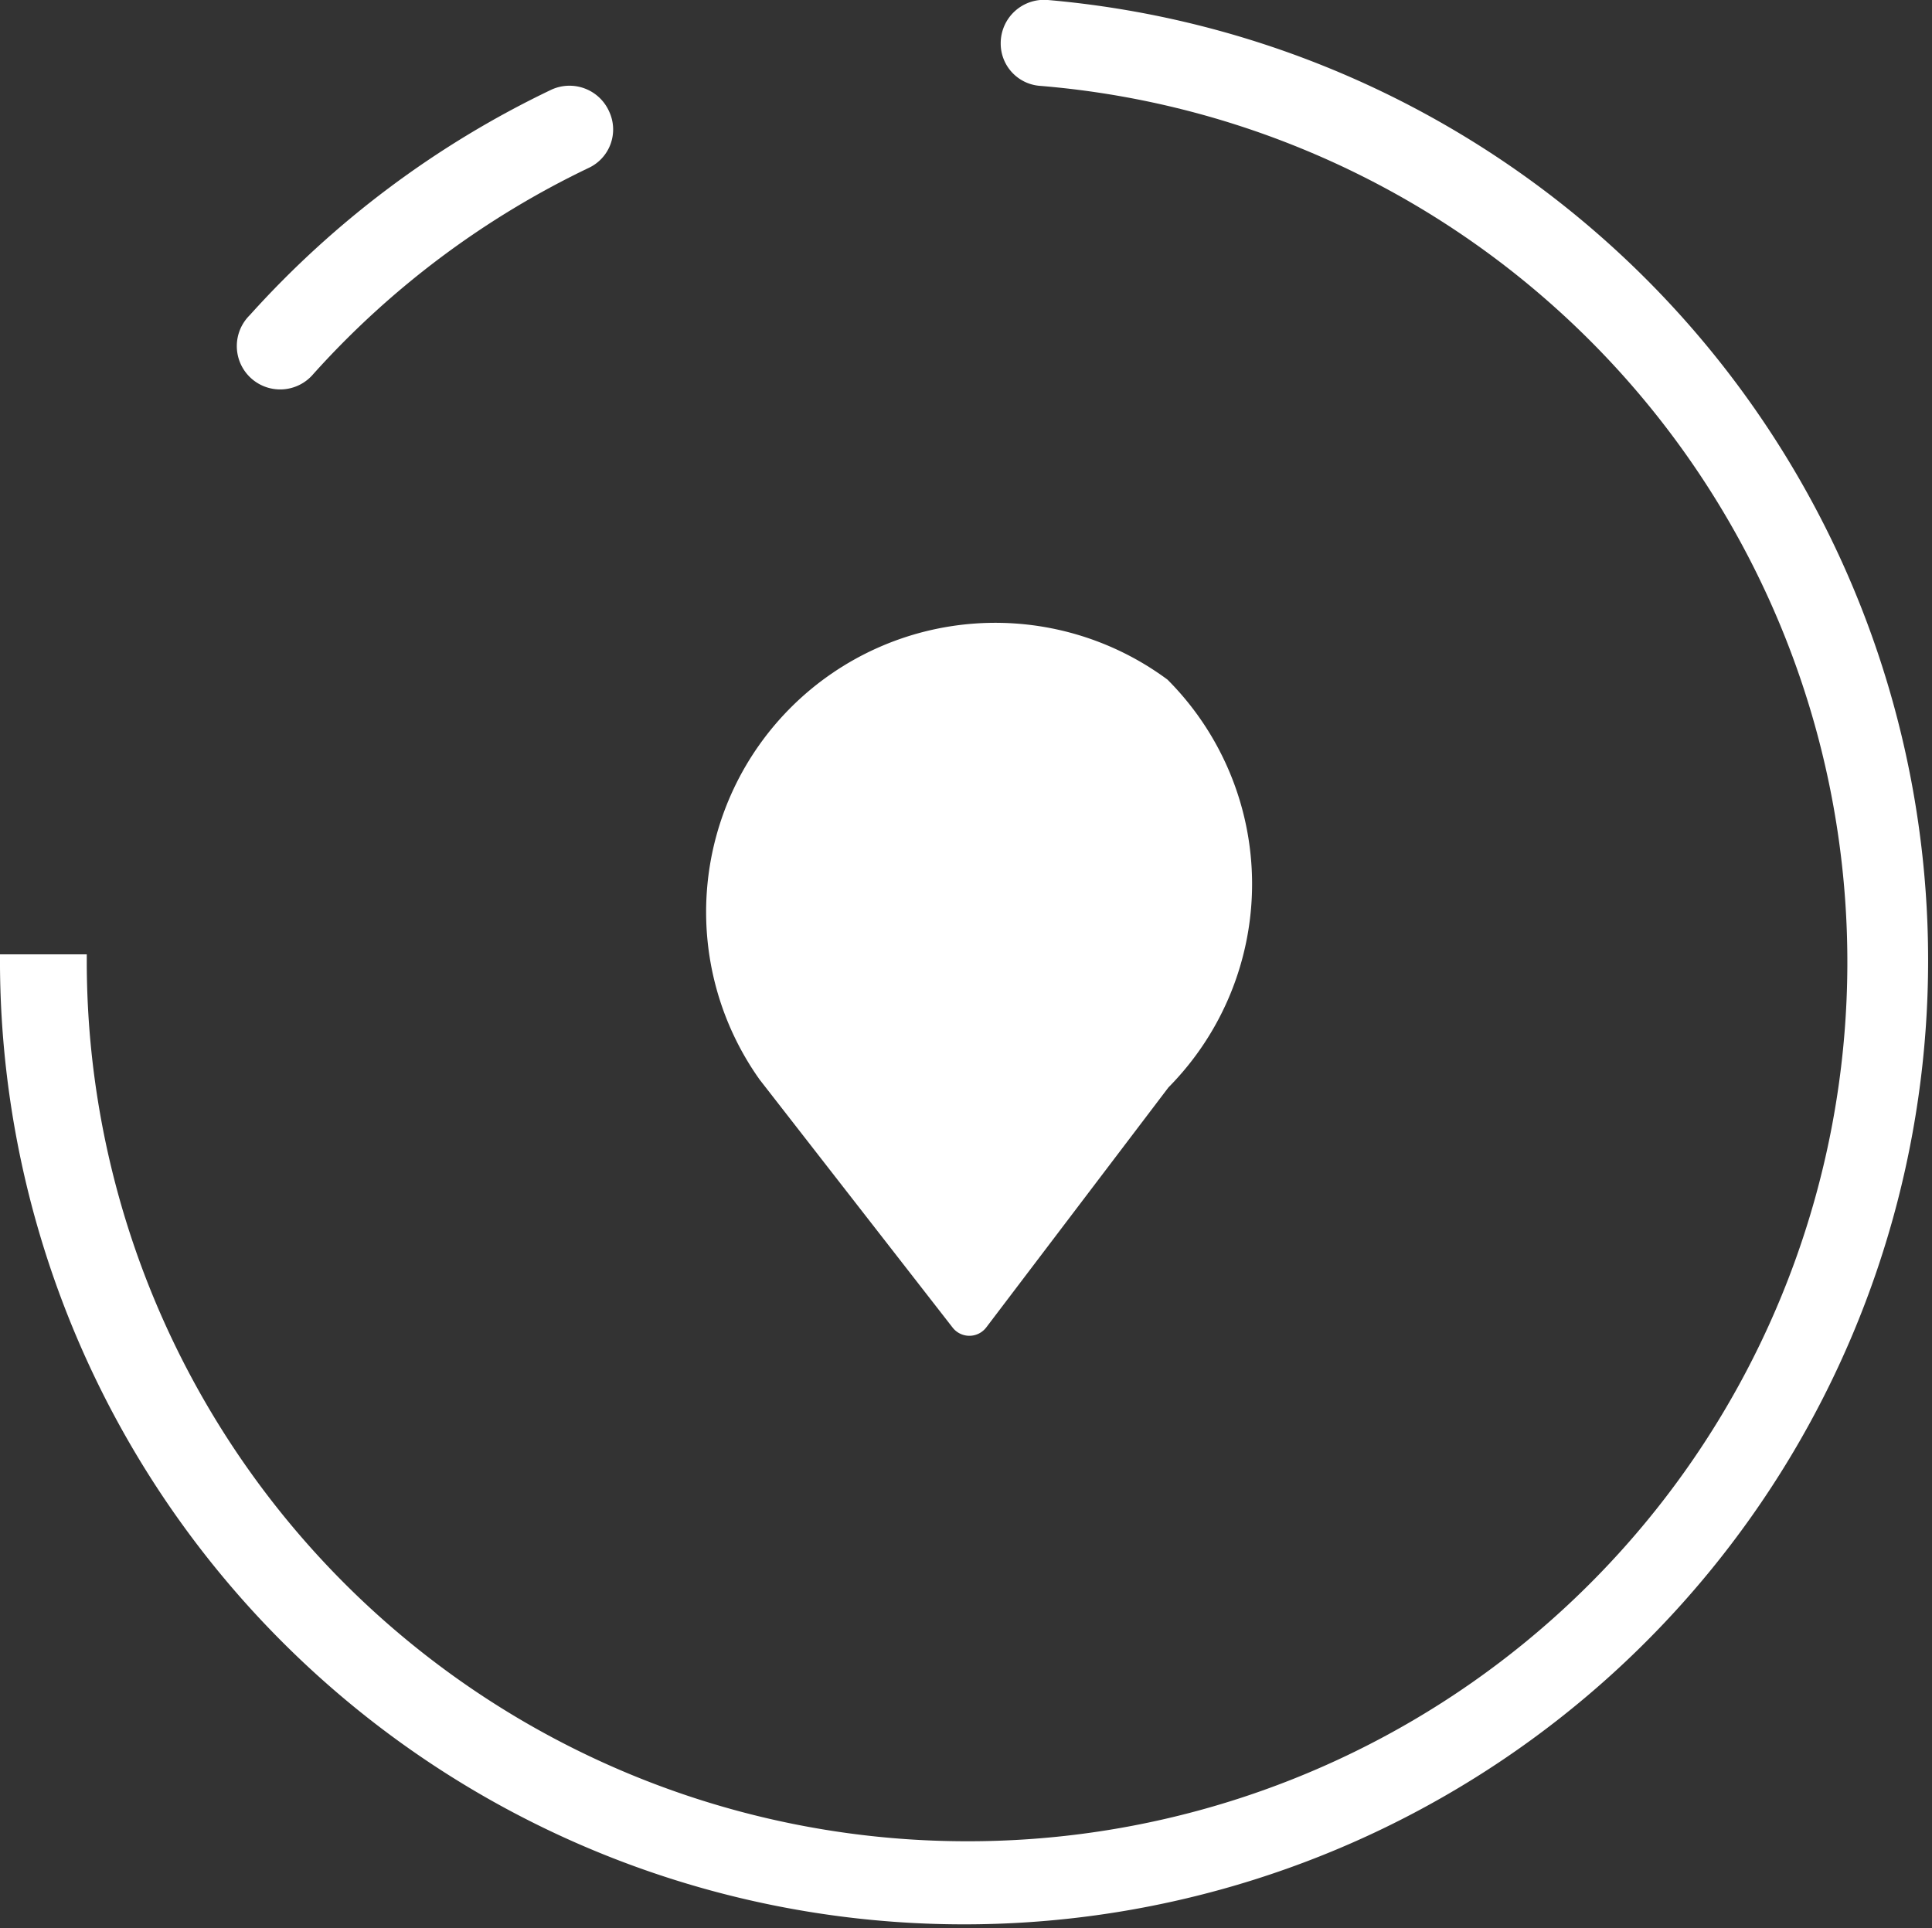
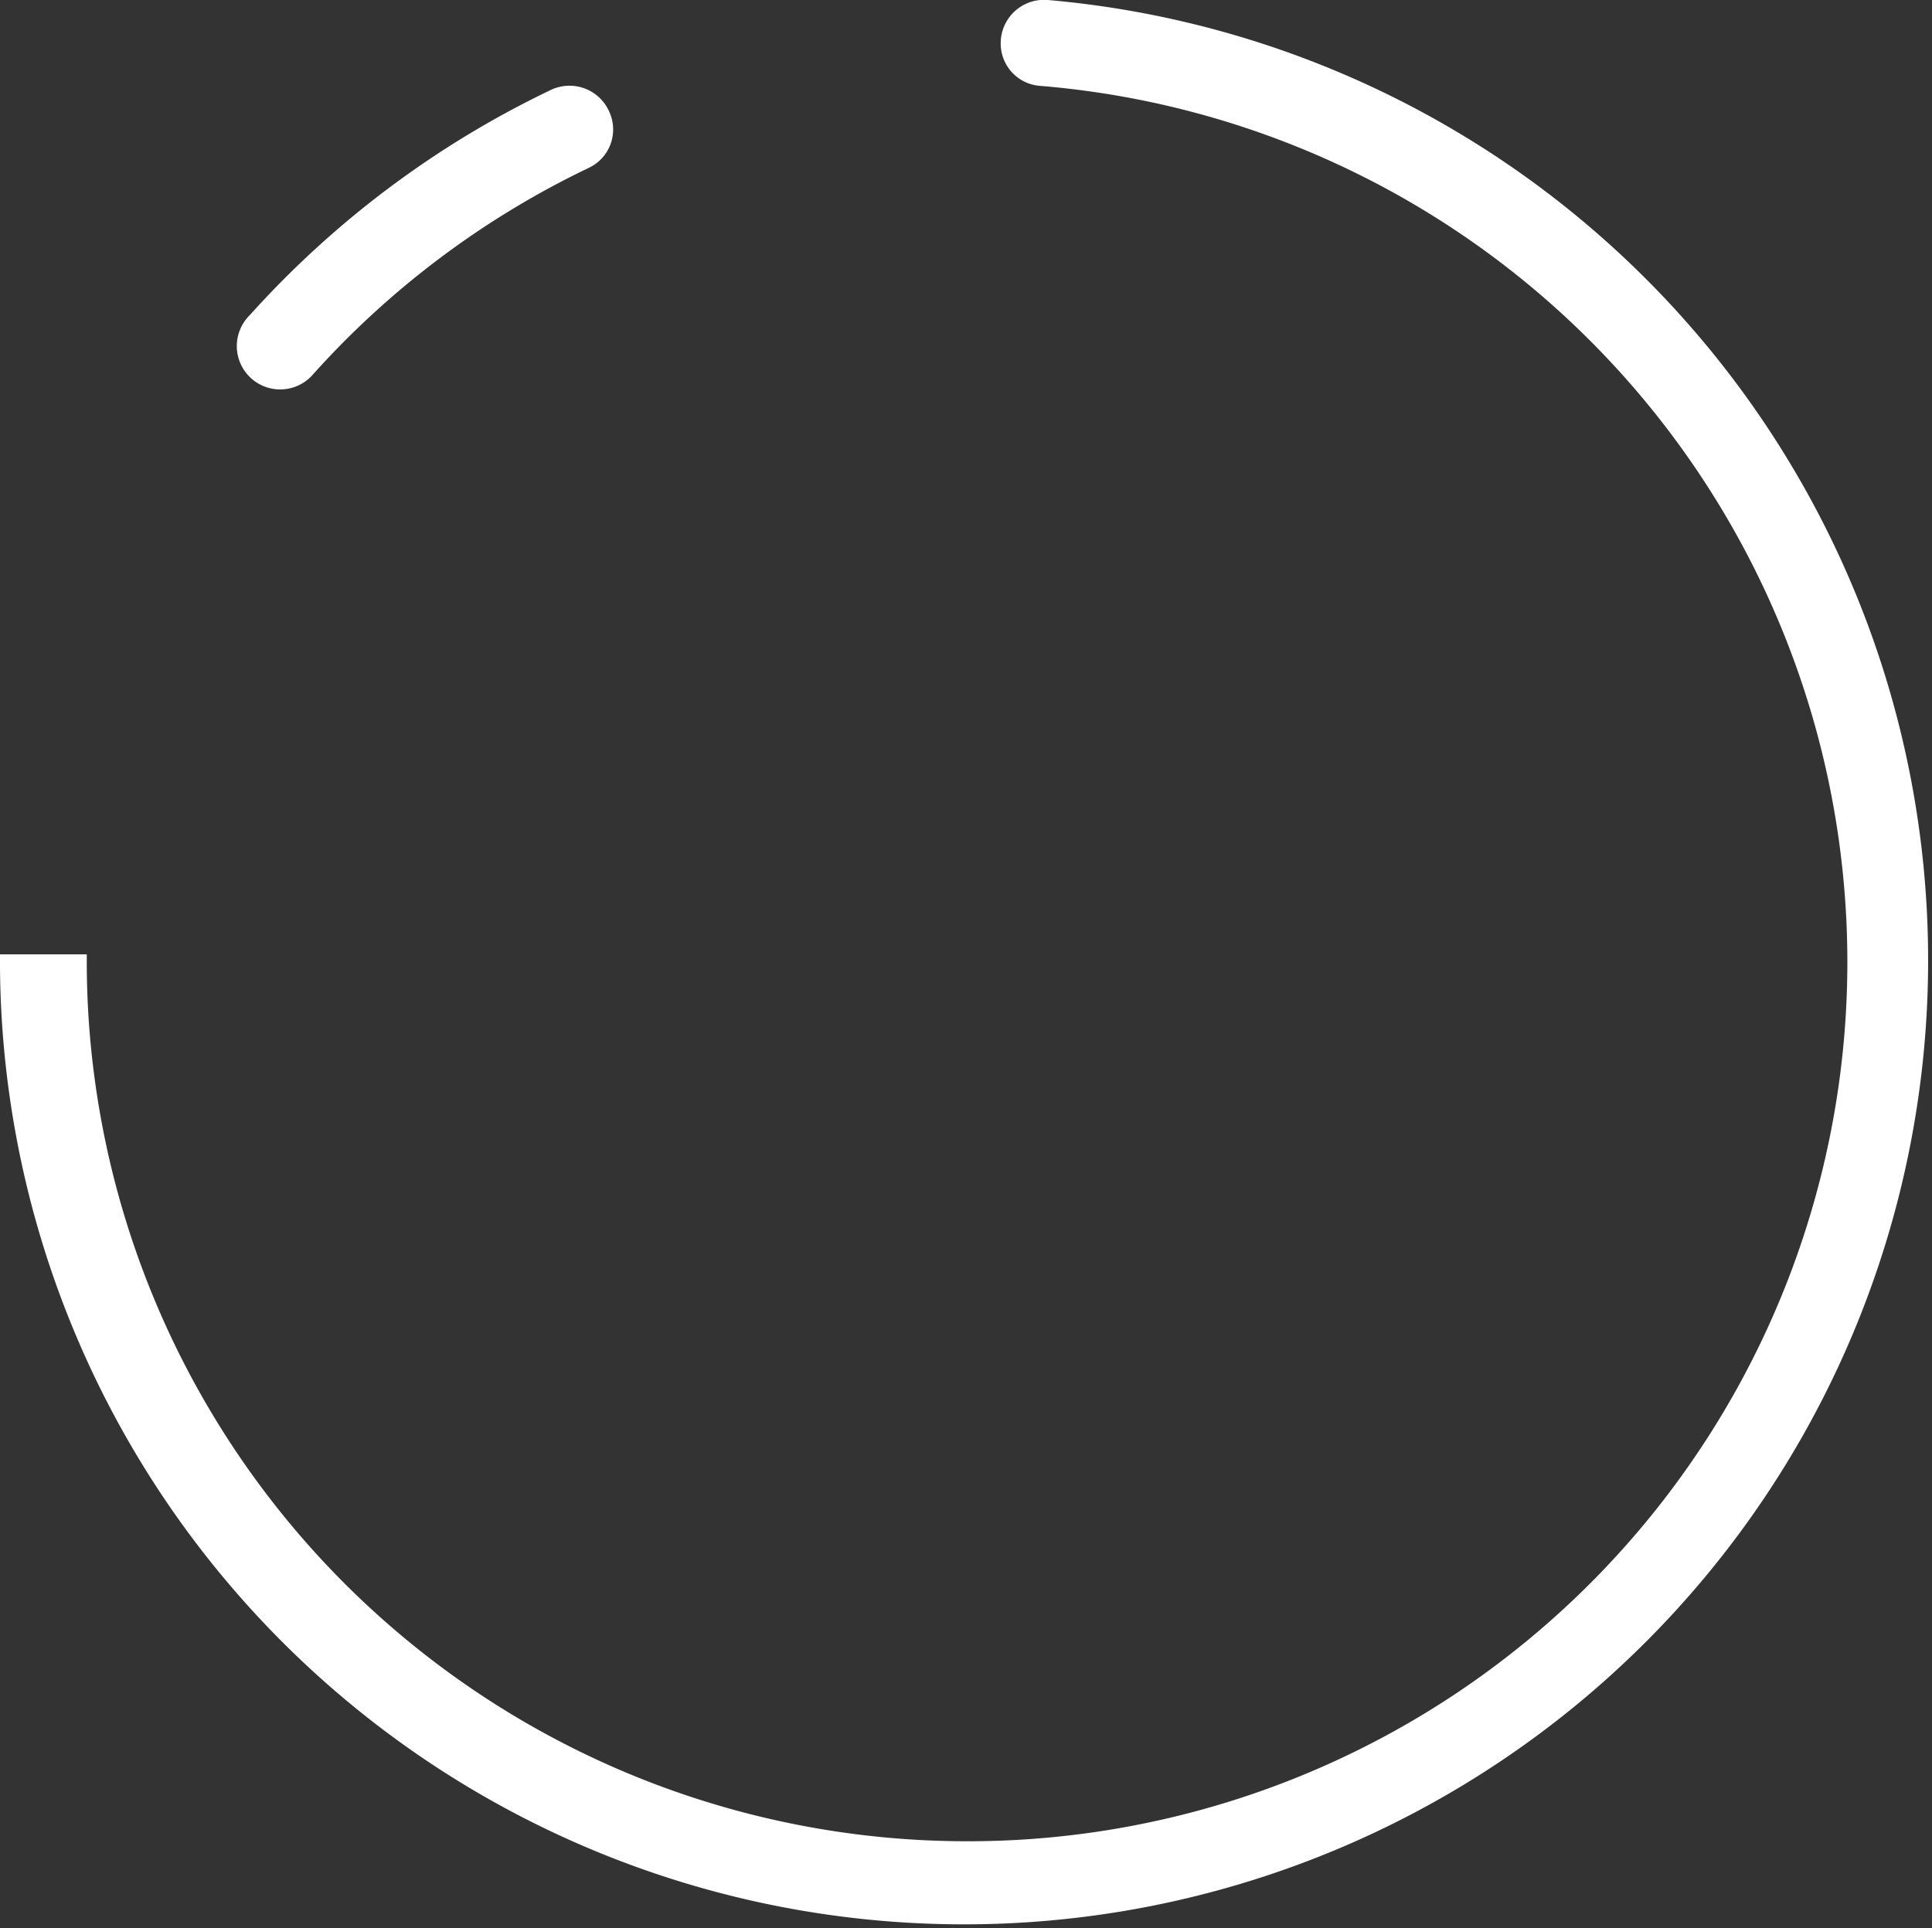
<svg xmlns="http://www.w3.org/2000/svg" viewBox="0 0 20.04 20">
  <rect x="0" y="0" width="20.04" height="20" fill="#333333" stroke="none" />
  <defs>
    <style>.cls-1,.cls-2{fill:#fff;}.cls-2{fill-rule:evenodd;}</style>
  </defs>
  <g id="Layer_2" data-name="Layer 2">
    <g id="Layer_1-2" data-name="Layer 1">
      <path class="cls-1" d="M3.25,3.88A9.14,9.14,0,0,1,6.11,1.74a.44.44,0,0,0,.21-.58h0a.45.45,0,0,0-.6-.23A10,10,0,0,0,2.59,3.27a.45.45,0,0,0,0,.64h0A.45.45,0,0,0,3.25,3.88Z" />
-       <path class="cls-1" d="M10.38.45h0a.44.44,0,0,0,.4.44A9.12,9.12,0,0,1,10,19.1h0A9.13,9.13,0,0,1,.9,10v-.1H0A10,10,0,1,0,10.87,0,.45.45,0,0,0,10.38.45Z" />
-       <path class="cls-2" d="M12.11,7.05l0,0a3,3,0,0,0-4.23,4.15l2,2.57a.22.22,0,0,0,.35,0l1.89-2.49A3,3,0,0,0,12.11,7.05Z" />
+       <path class="cls-1" d="M10.38.45h0a.44.44,0,0,0,.4.44A9.12,9.12,0,0,1,10,19.1h0A9.13,9.13,0,0,1,.9,10v-.1H0A10,10,0,1,0,10.87,0,.45.45,0,0,0,10.38.45" />
    </g>
  </g>
</svg>